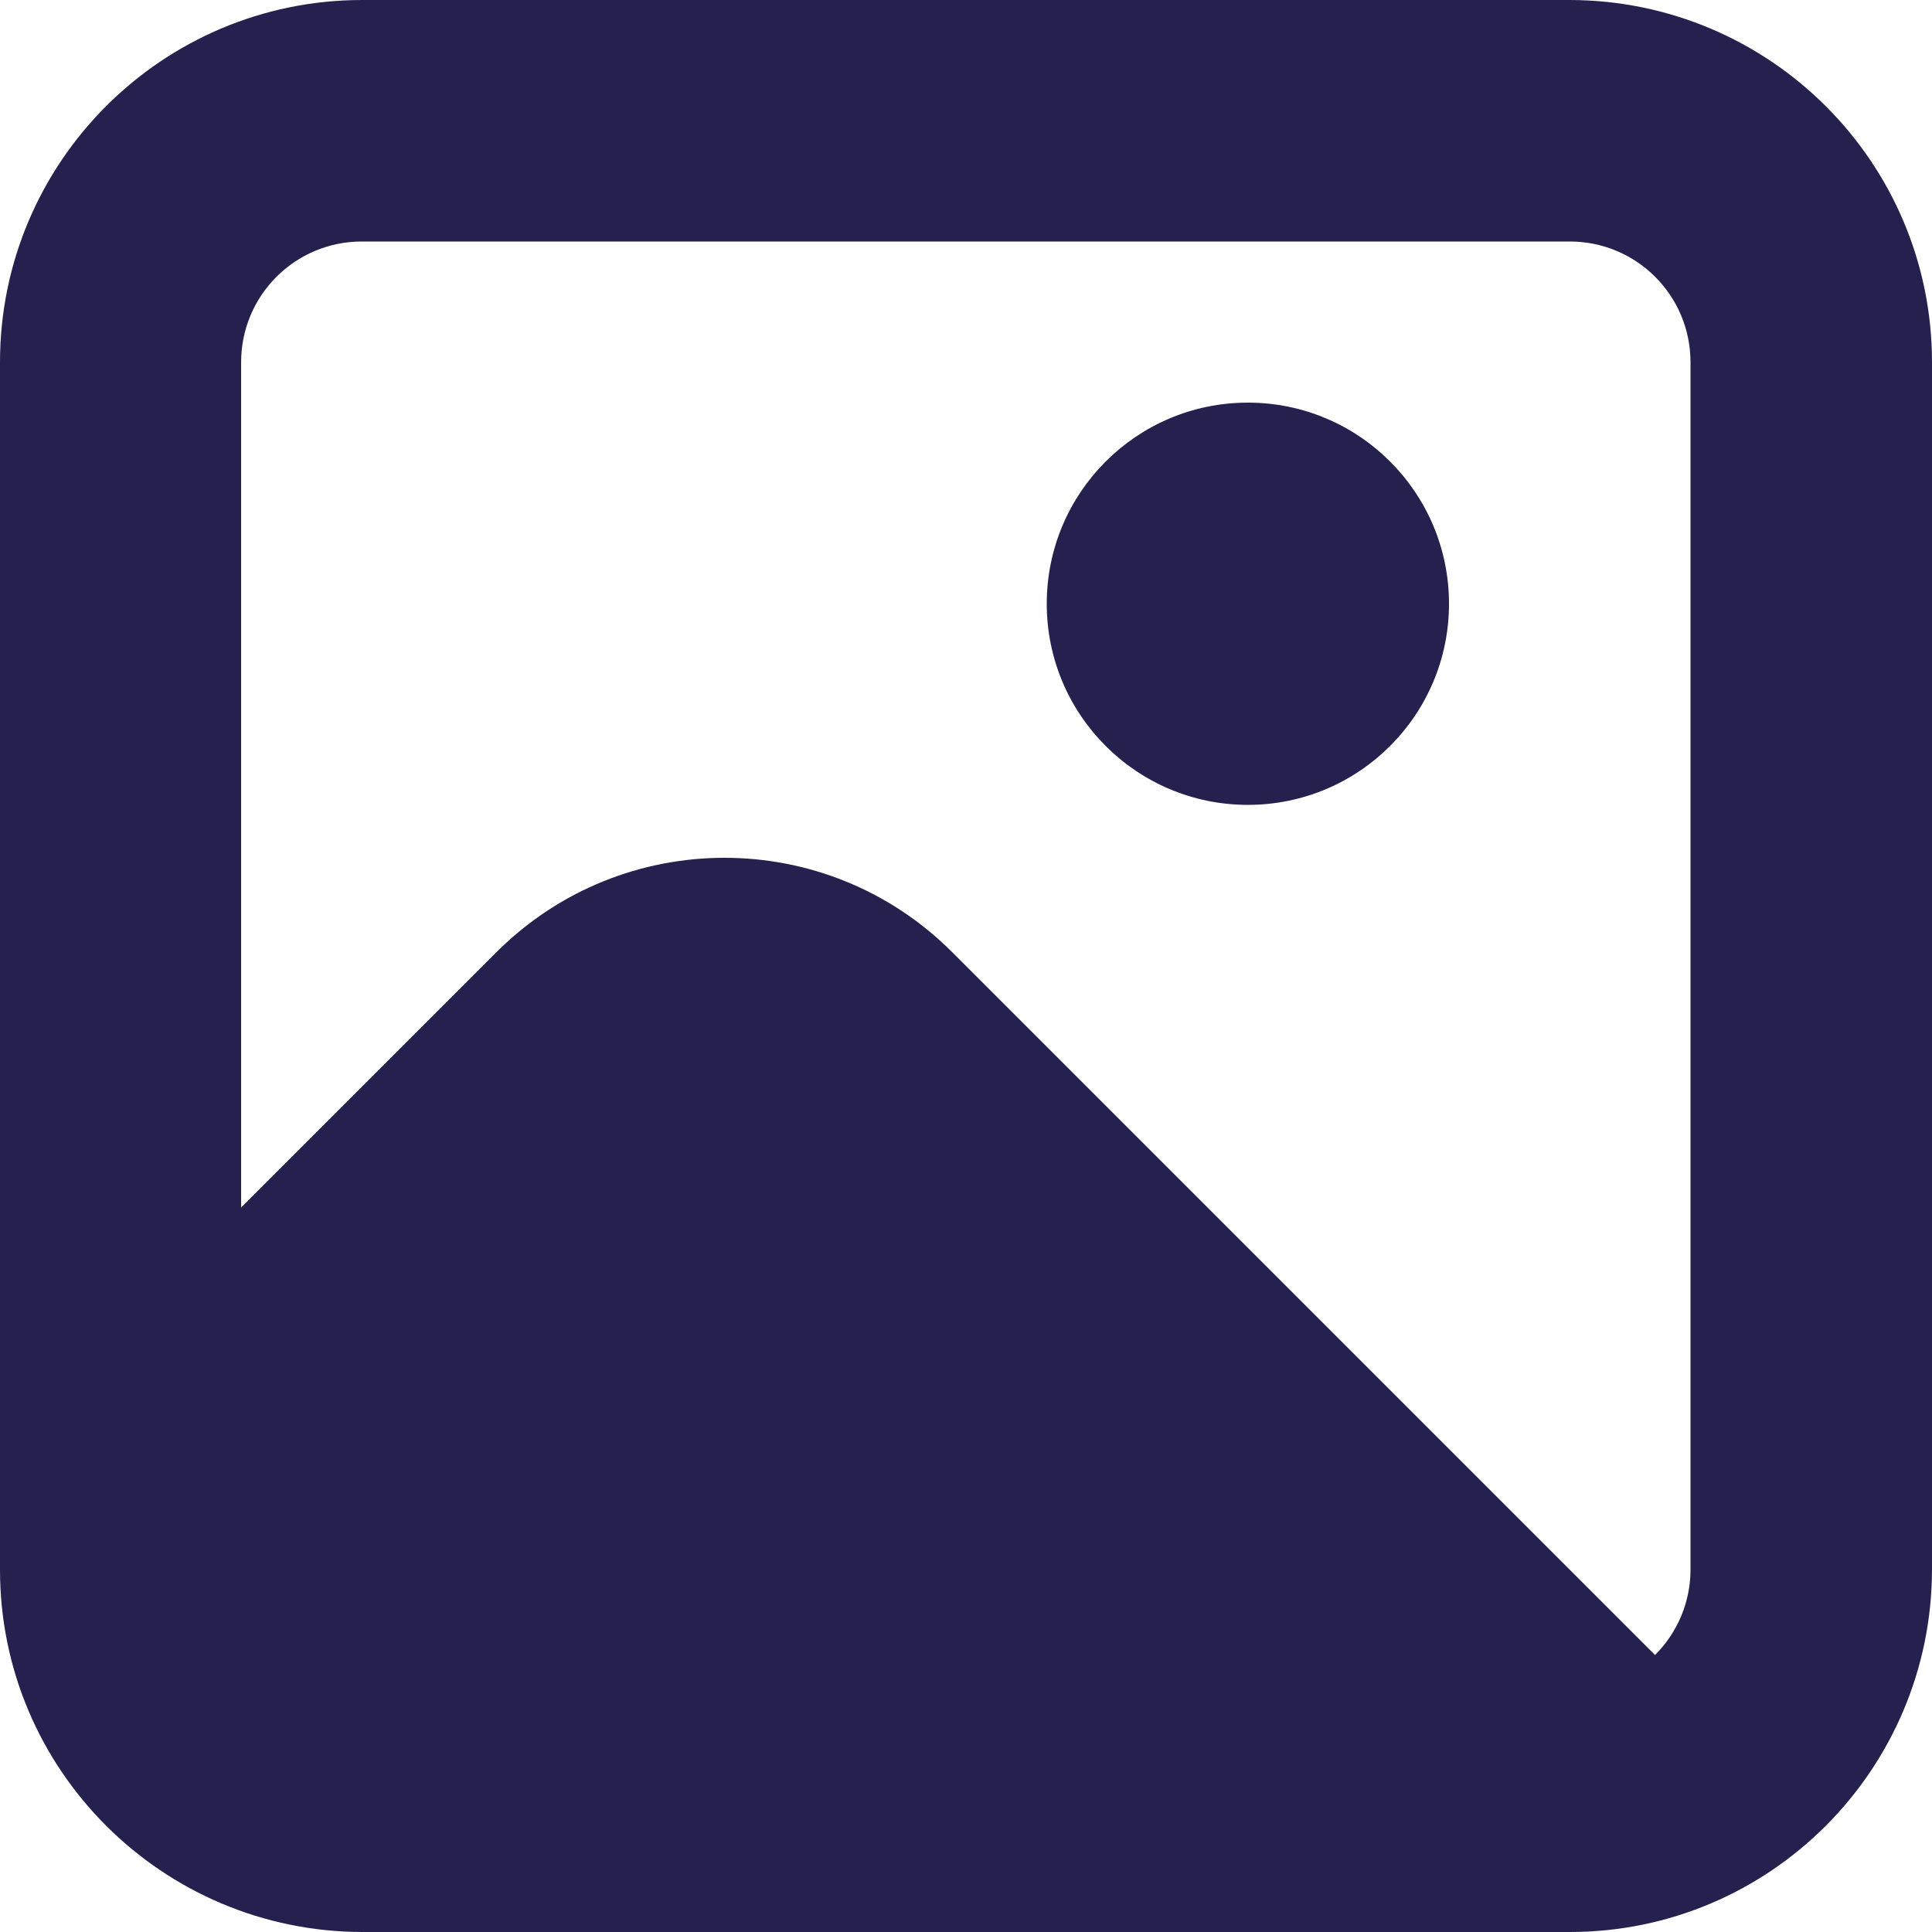
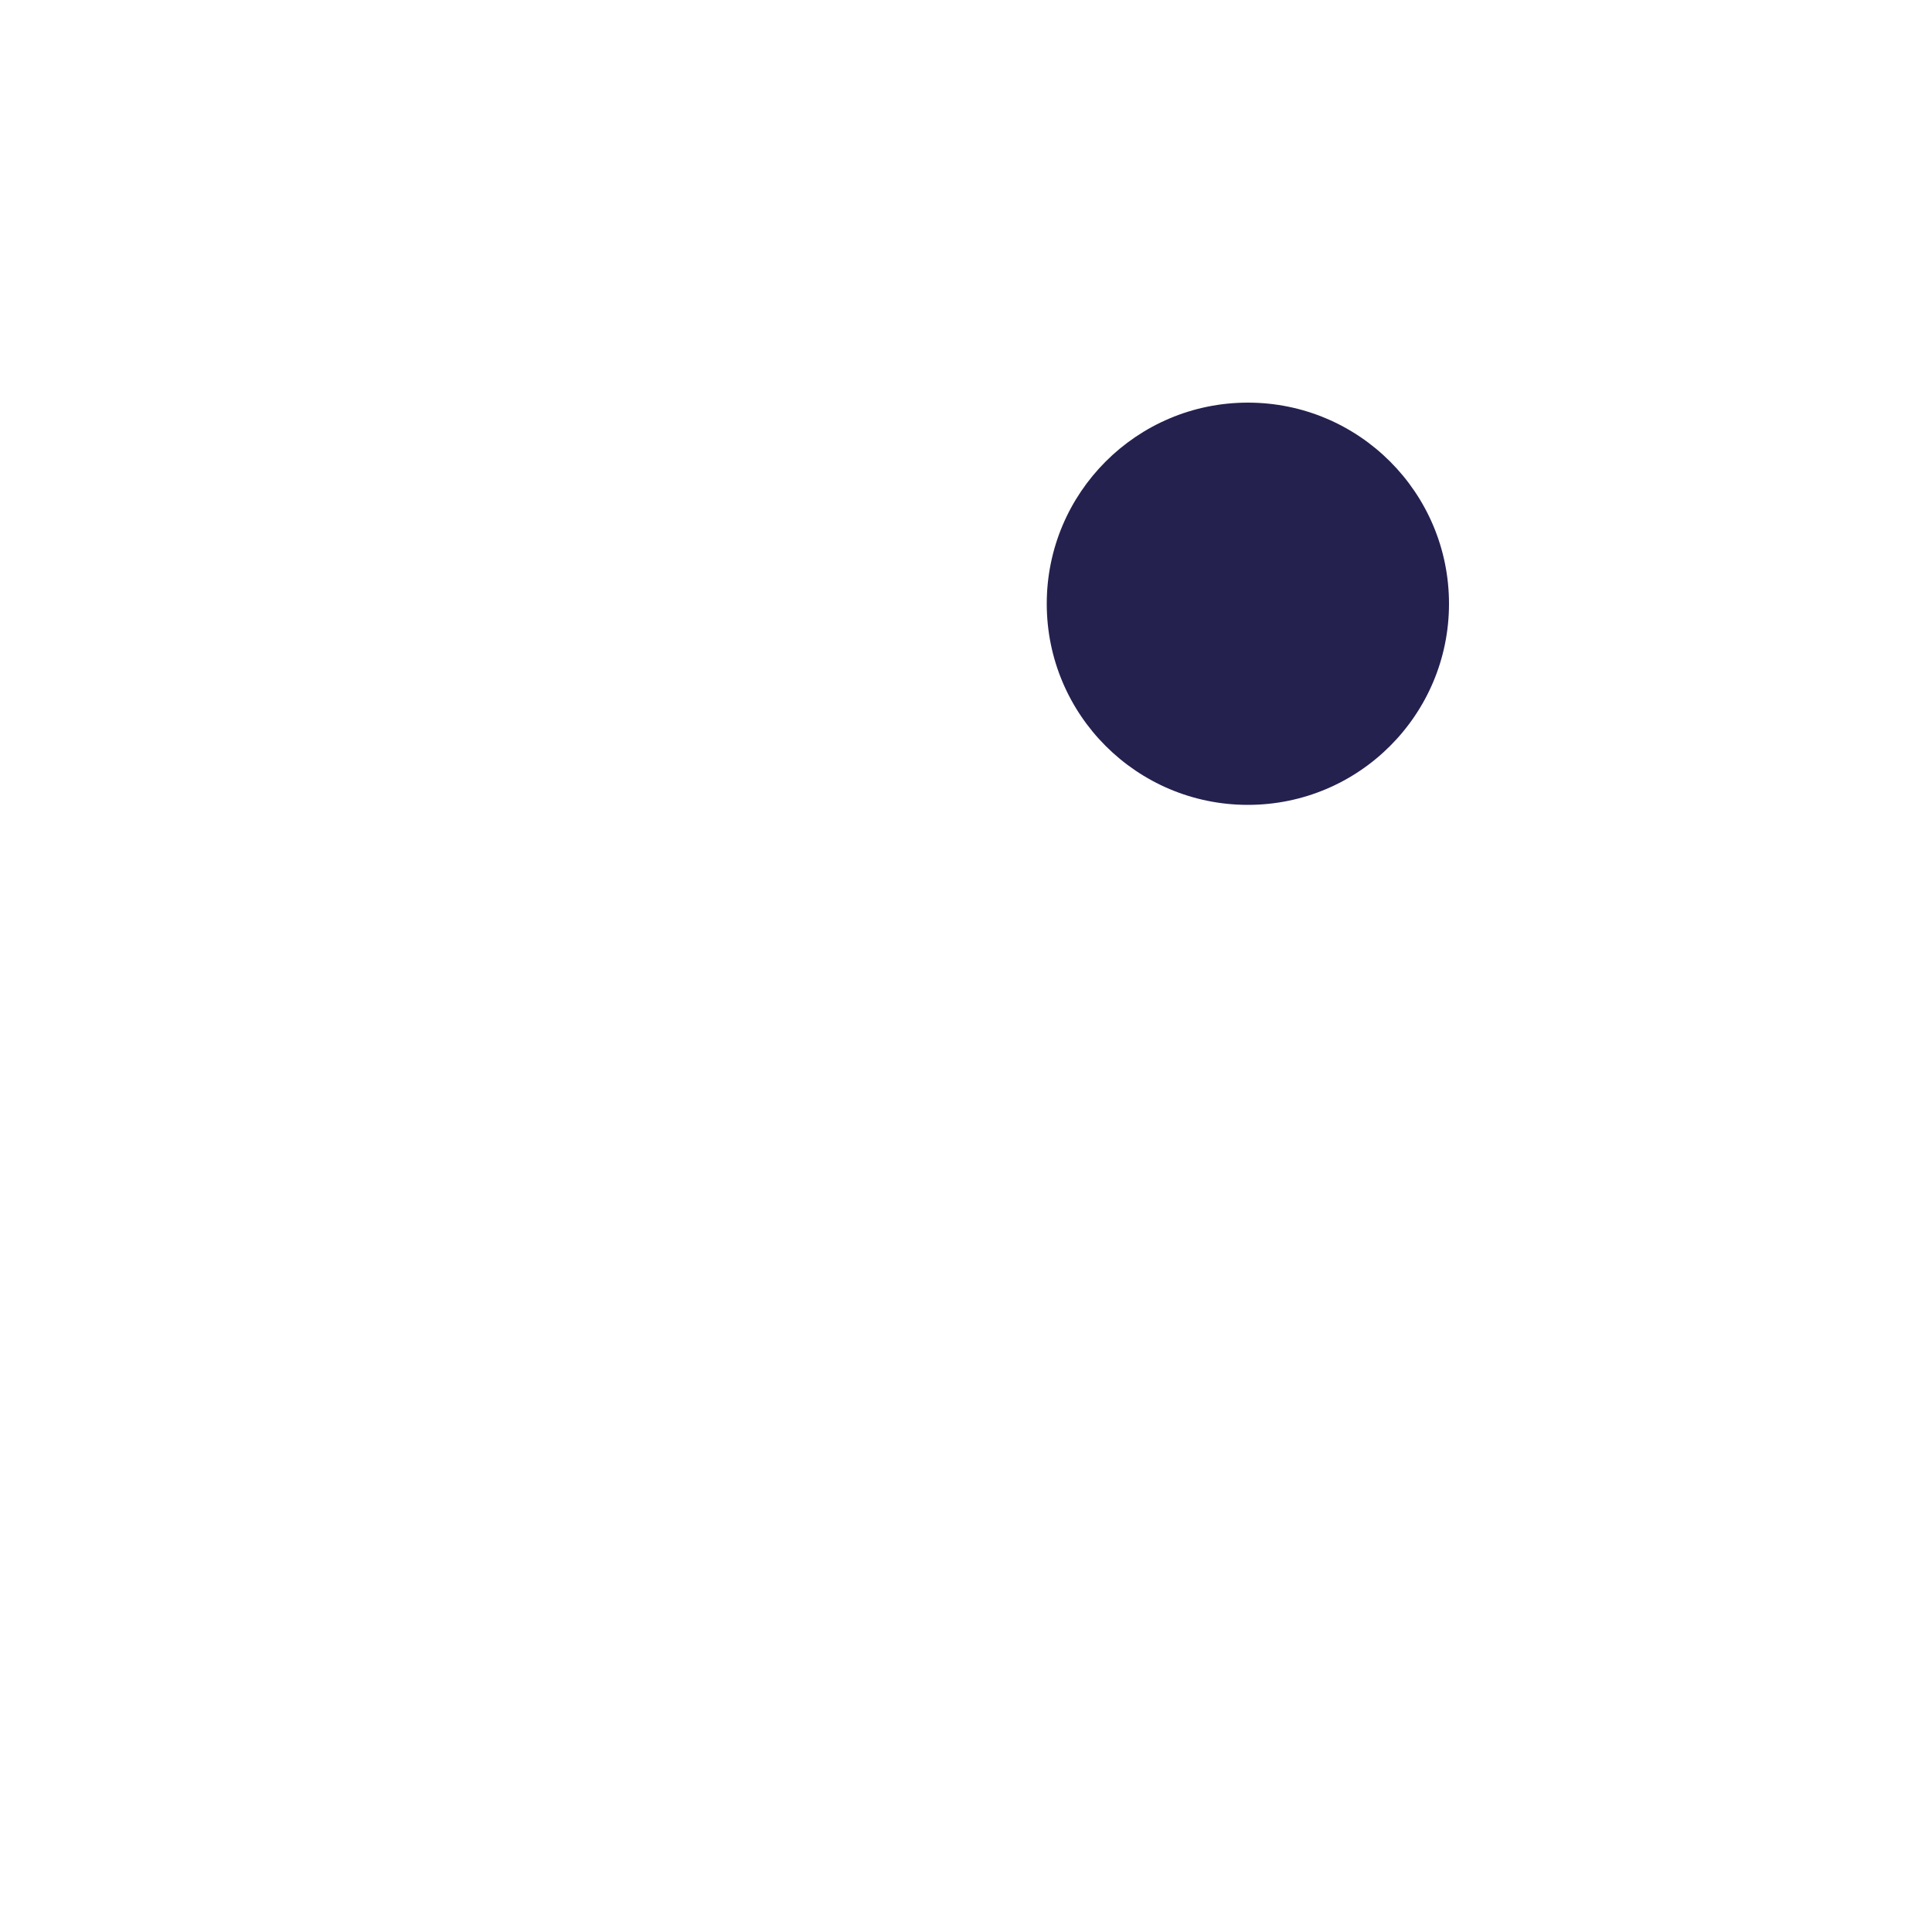
<svg xmlns="http://www.w3.org/2000/svg" id="Bold" version="1.1" viewBox="0 0 512 512">
  <defs>
    <style>
      .cls-1 {
        fill: #24214f;
        stroke-width: 0px;
      }
    </style>
  </defs>
-   <path class="cls-1" d="M416,0H96C43,0,0,43,0,96v320c0,53,43,95.9,96,96h320c53,0,95.9-43,96-96V96c0-53-43-95.9-96-96ZM96,64h320c17.7,0,32,14.3,32,32v320c0,8.5-3.4,16.6-9.4,22.6l-186.3-186.3c-33.3-33.3-87.3-33.3-120.7,0l-67.7,67.7V96c0-17.7,14.3-32,32-32Z" />
  <circle class="cls-1" cx="330.7" cy="160" r="53.3" />
</svg>